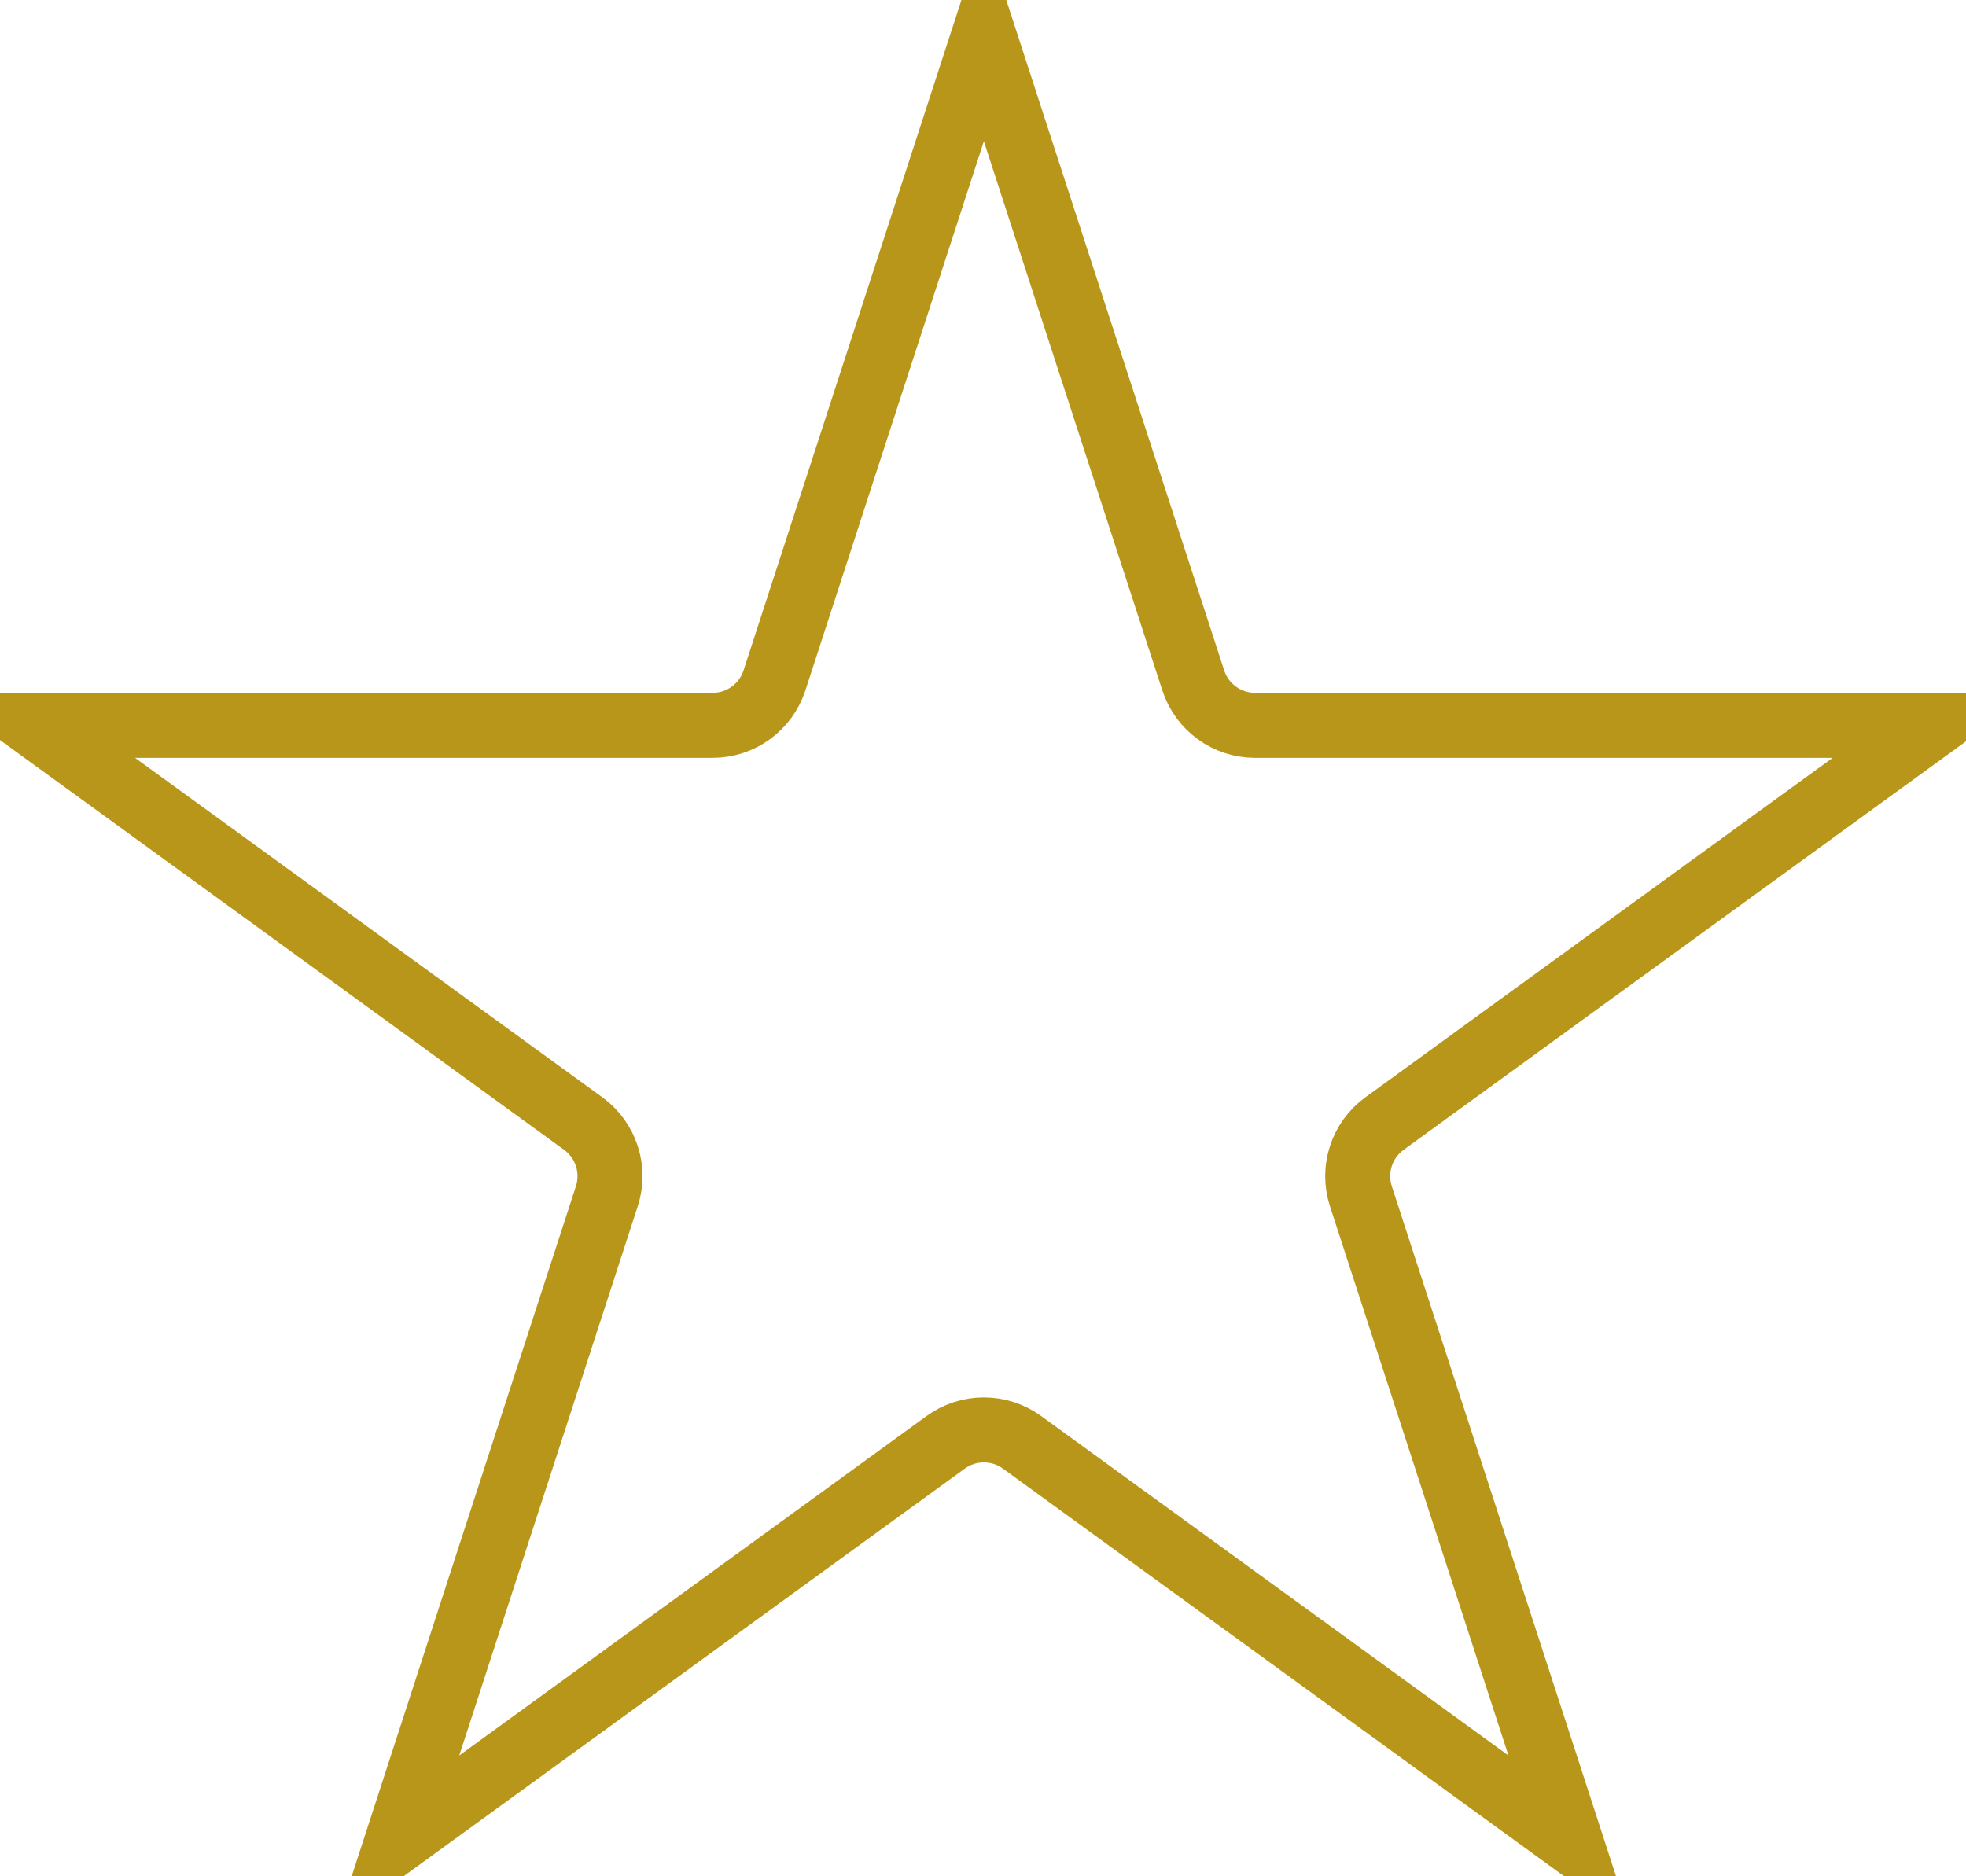
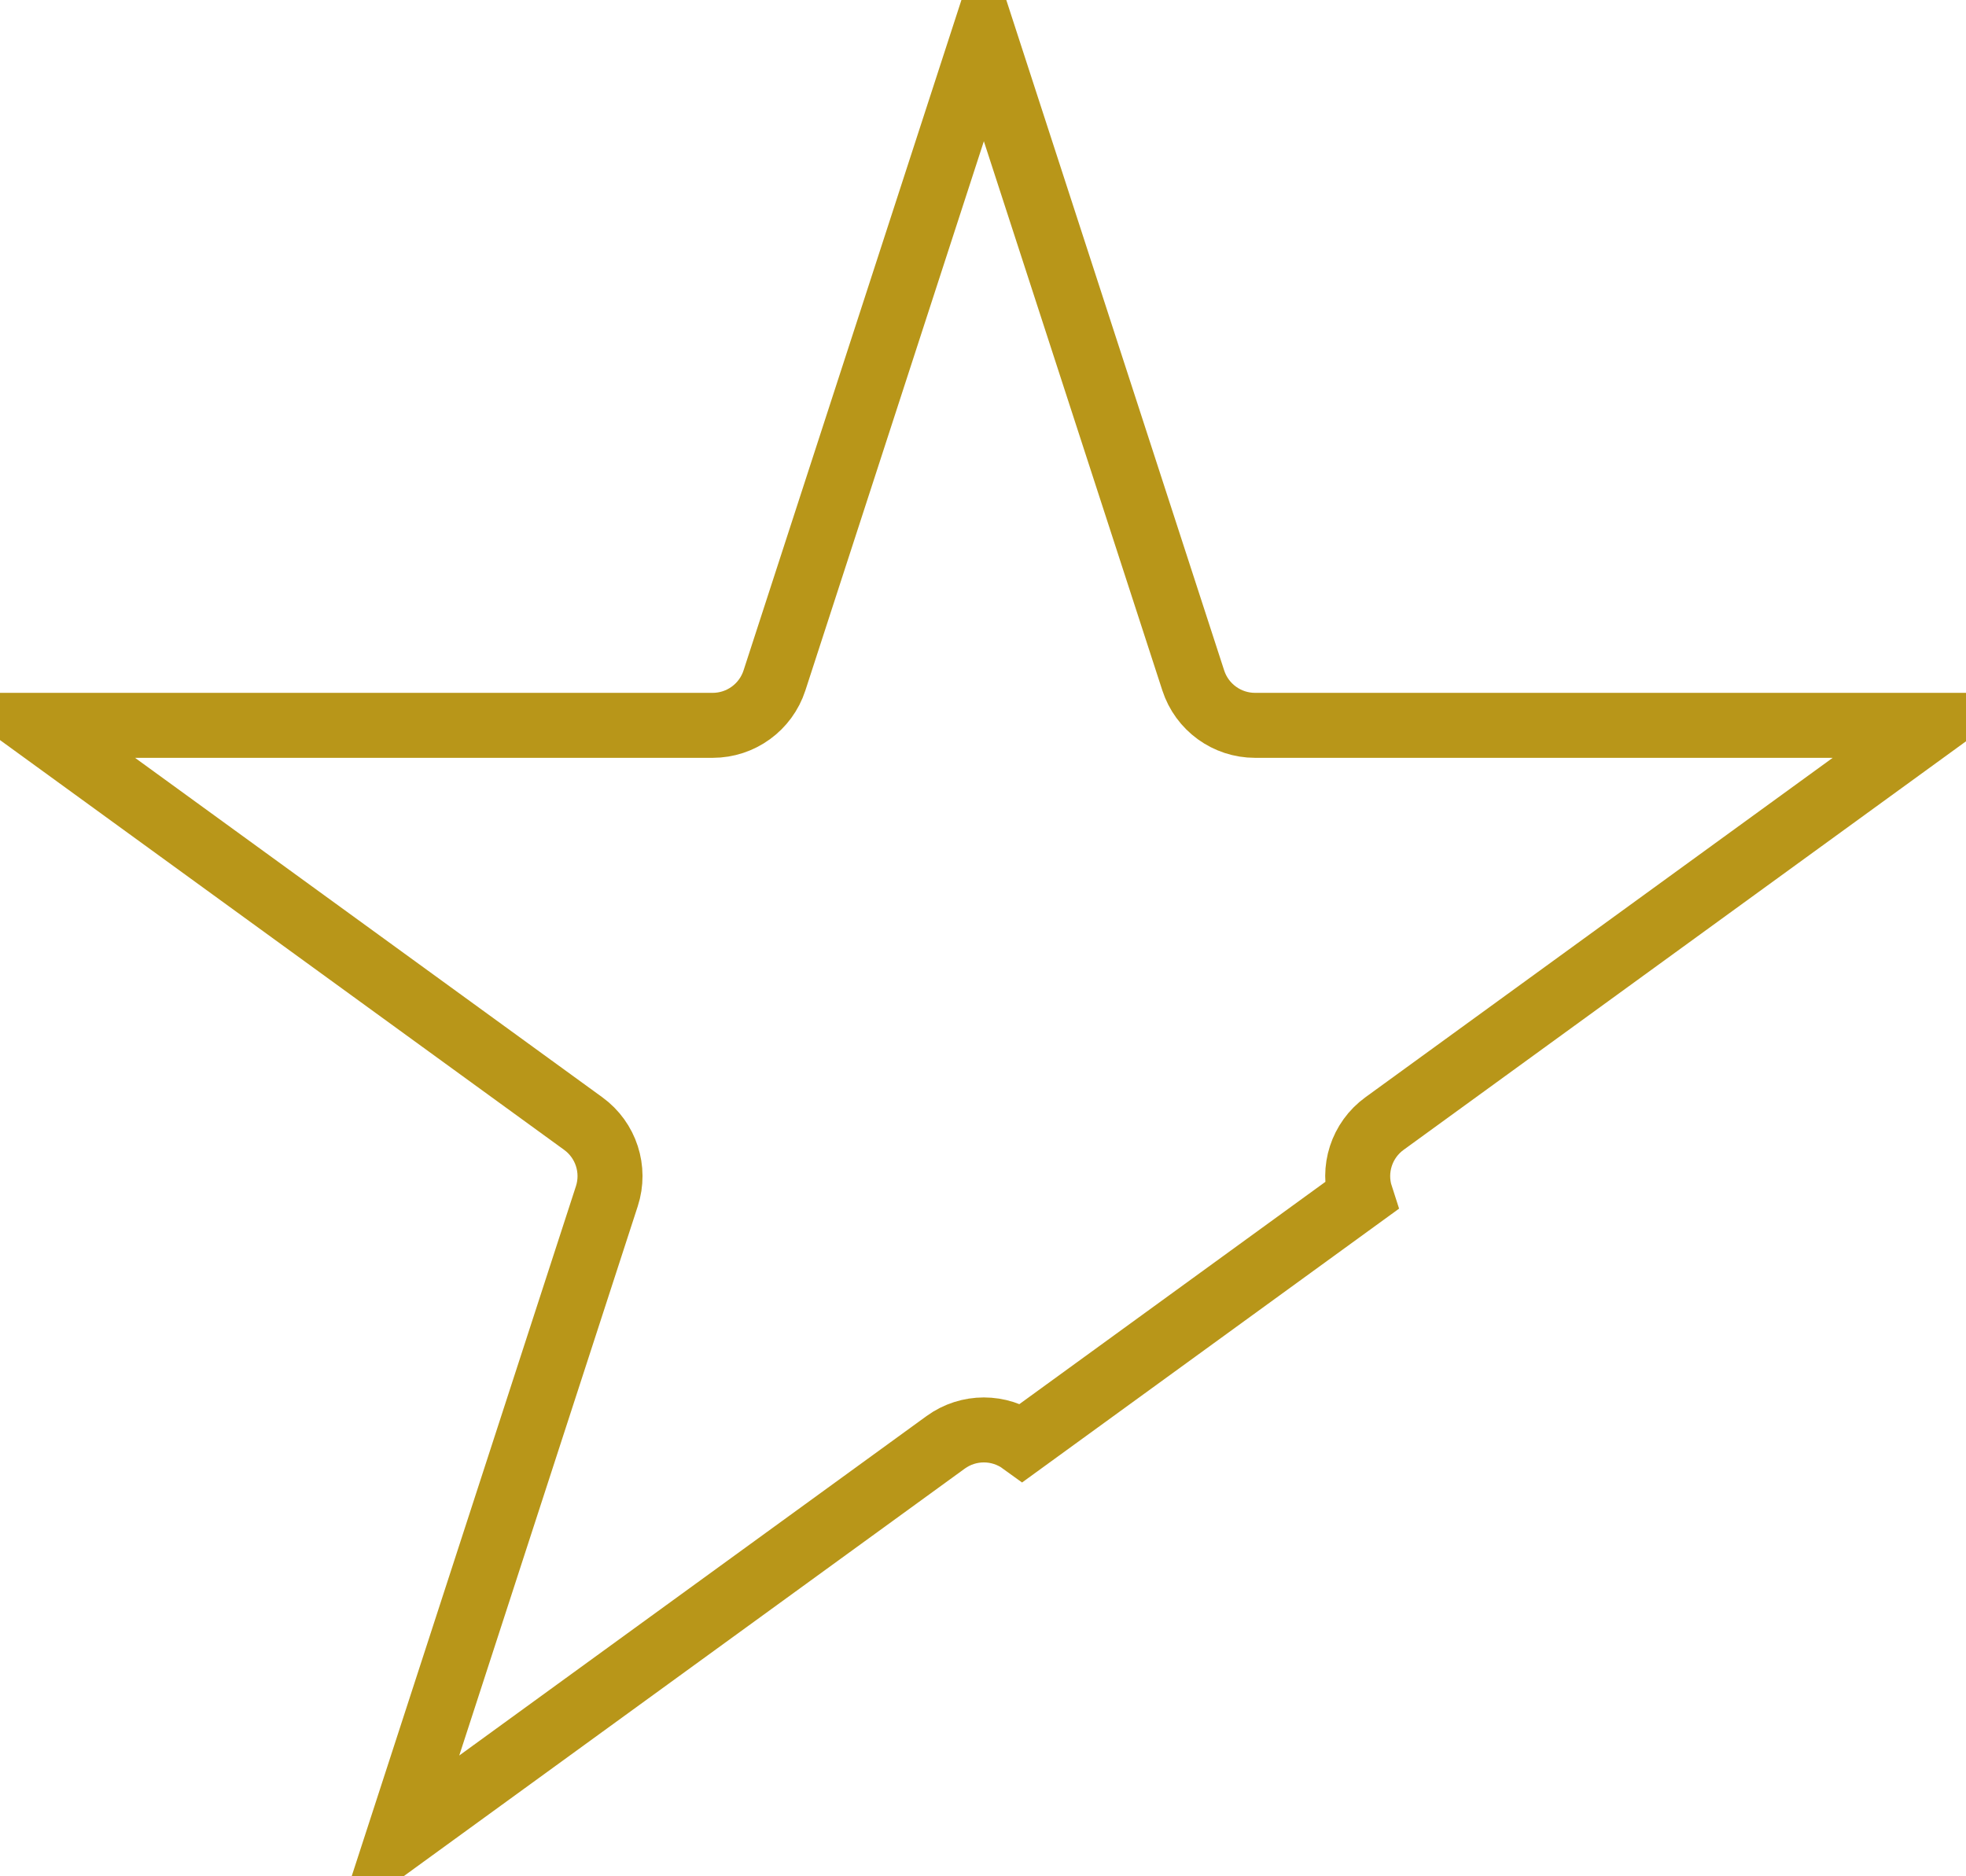
<svg xmlns="http://www.w3.org/2000/svg" width="484" height="462" viewBox="0 0 484 462" fill="none">
-   <path d="M242.212 8.889L293.763 167.546C295.905 174.139 302.048 178.602 308.98 178.602H475.802L340.84 276.658C335.232 280.732 332.886 287.954 335.028 294.546L386.579 453.204L251.616 355.148C246.009 351.074 238.415 351.074 232.807 355.148L97.845 453.204L149.396 294.546C151.538 287.954 149.192 280.732 143.584 276.658L8.621 178.602H175.444C182.376 178.602 188.519 174.139 190.661 167.546L242.212 8.889Z" stroke="#B89619" stroke-width="16" />
+   <path d="M242.212 8.889L293.763 167.546C295.905 174.139 302.048 178.602 308.98 178.602H475.802L340.84 276.658C335.232 280.732 332.886 287.954 335.028 294.546L251.616 355.148C246.009 351.074 238.415 351.074 232.807 355.148L97.845 453.204L149.396 294.546C151.538 287.954 149.192 280.732 143.584 276.658L8.621 178.602H175.444C182.376 178.602 188.519 174.139 190.661 167.546L242.212 8.889Z" stroke="#B89619" stroke-width="16" />
</svg>